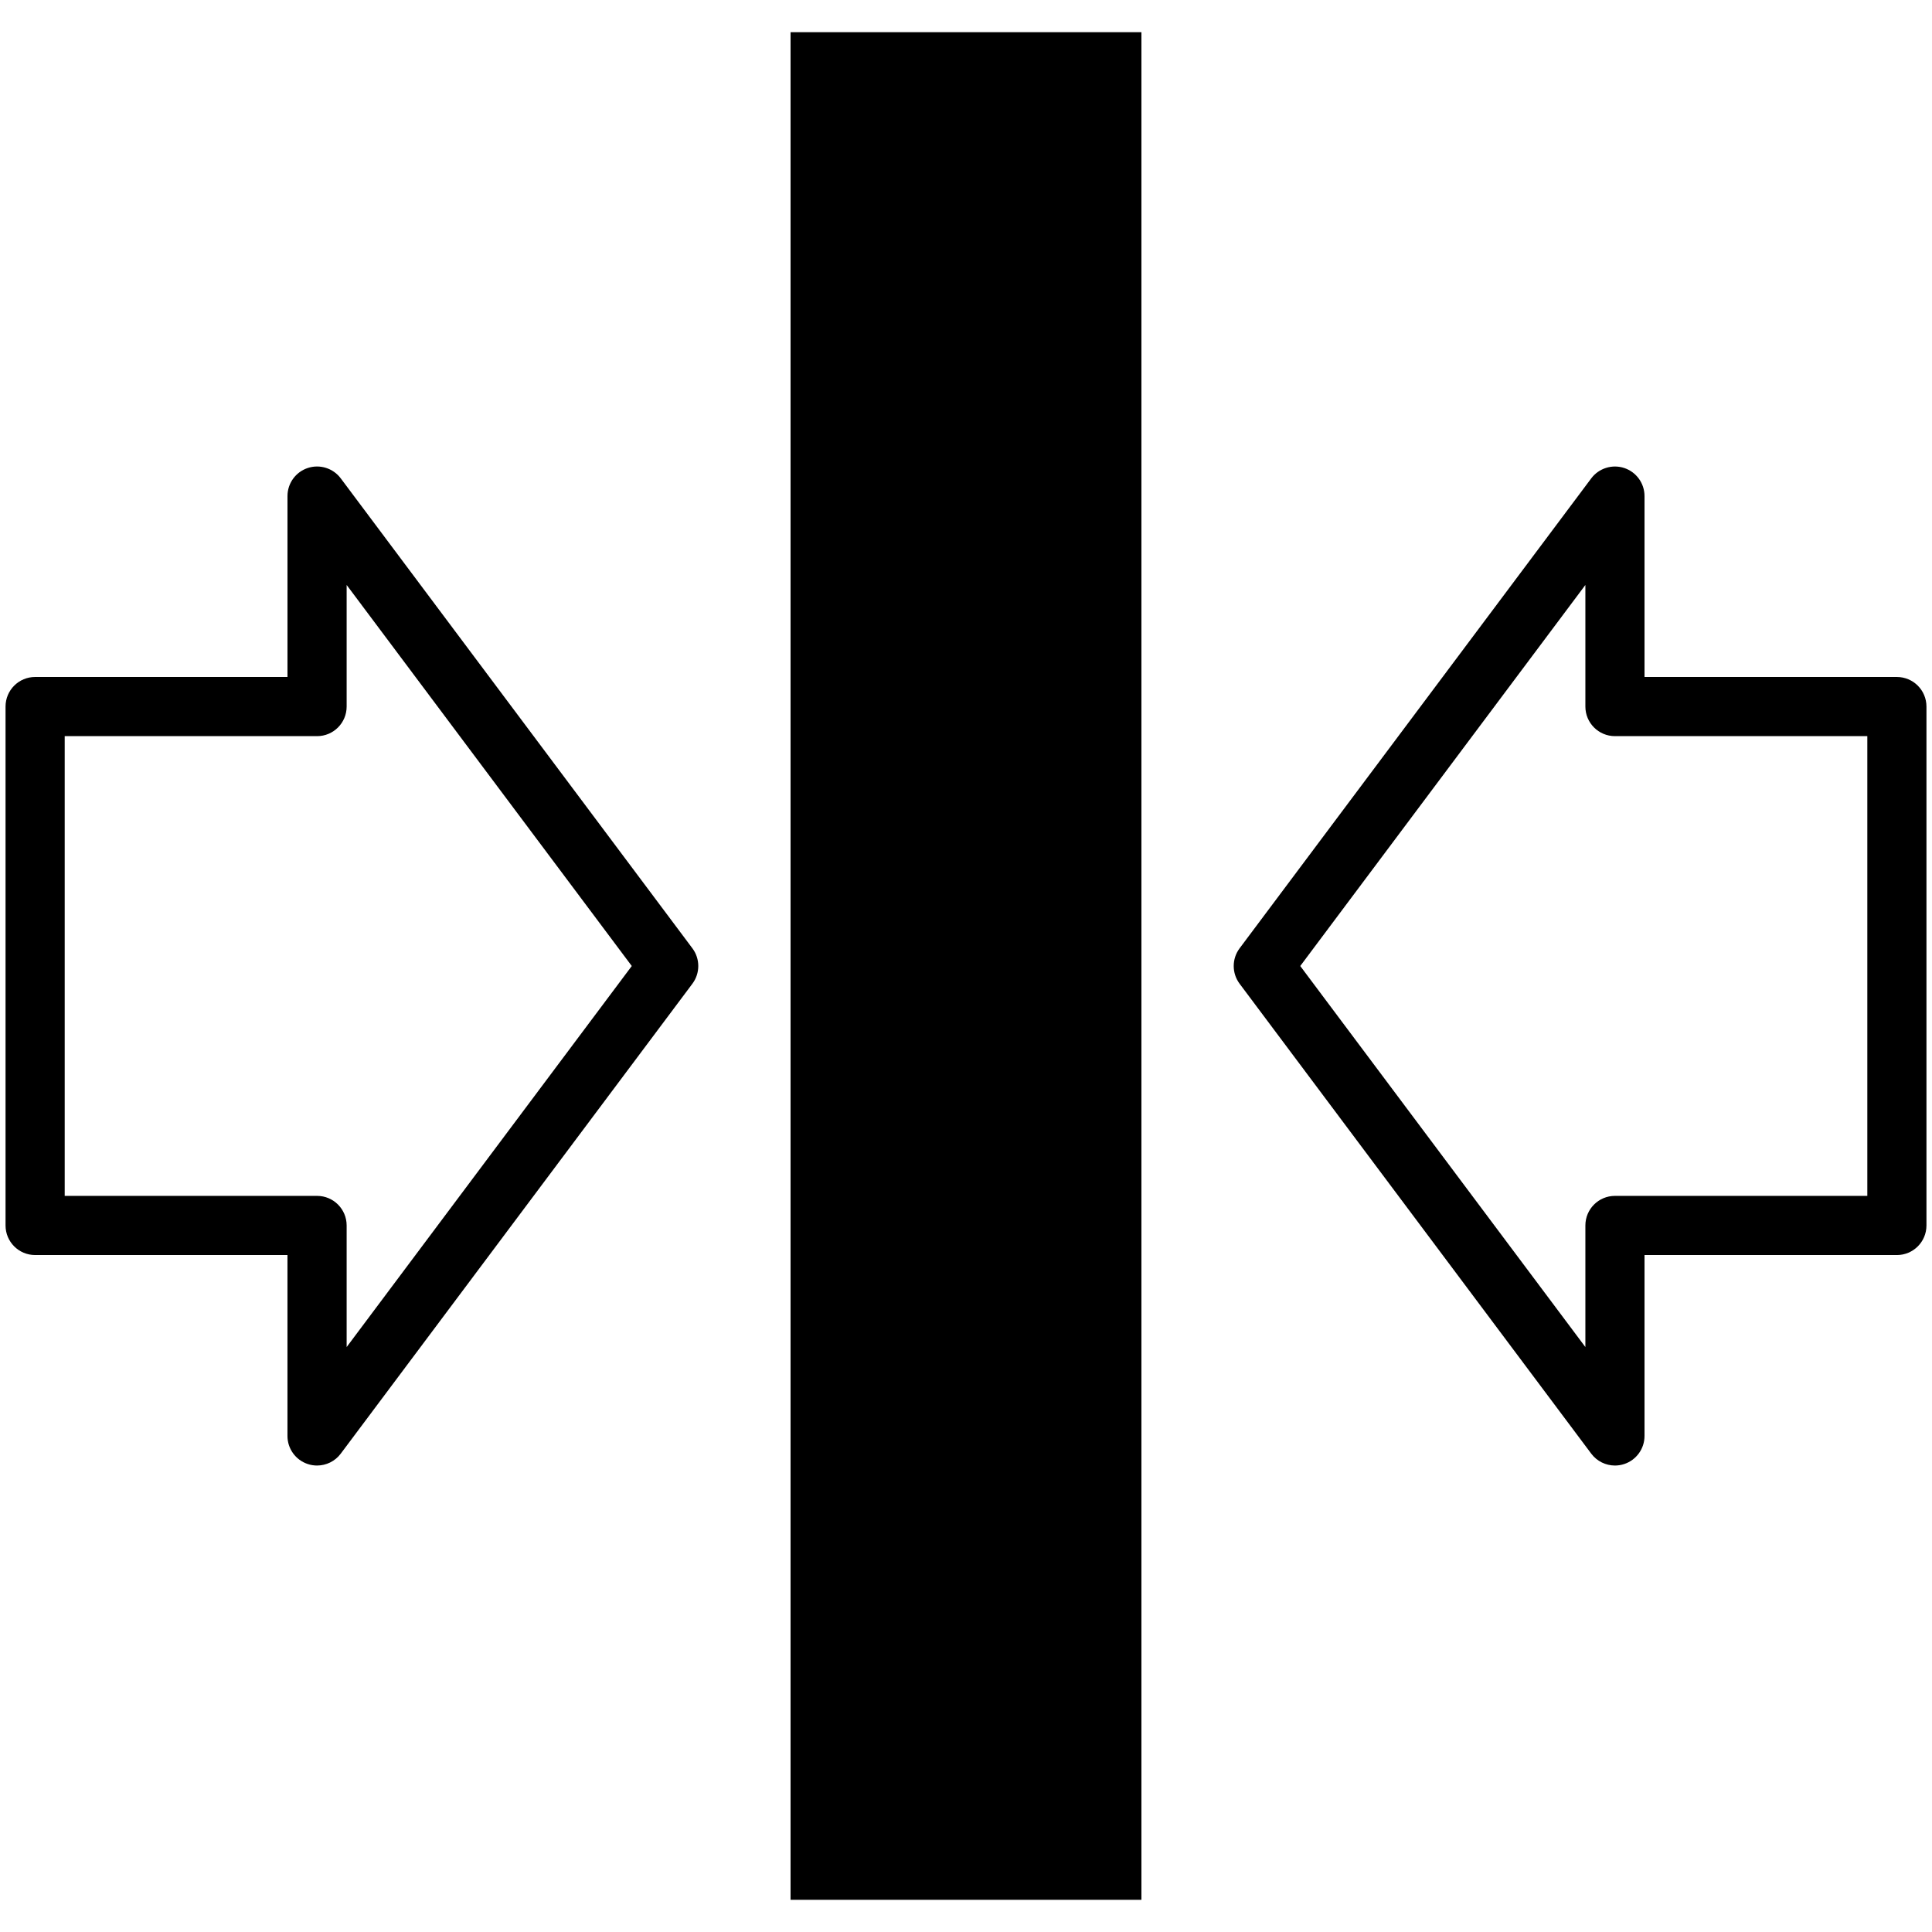
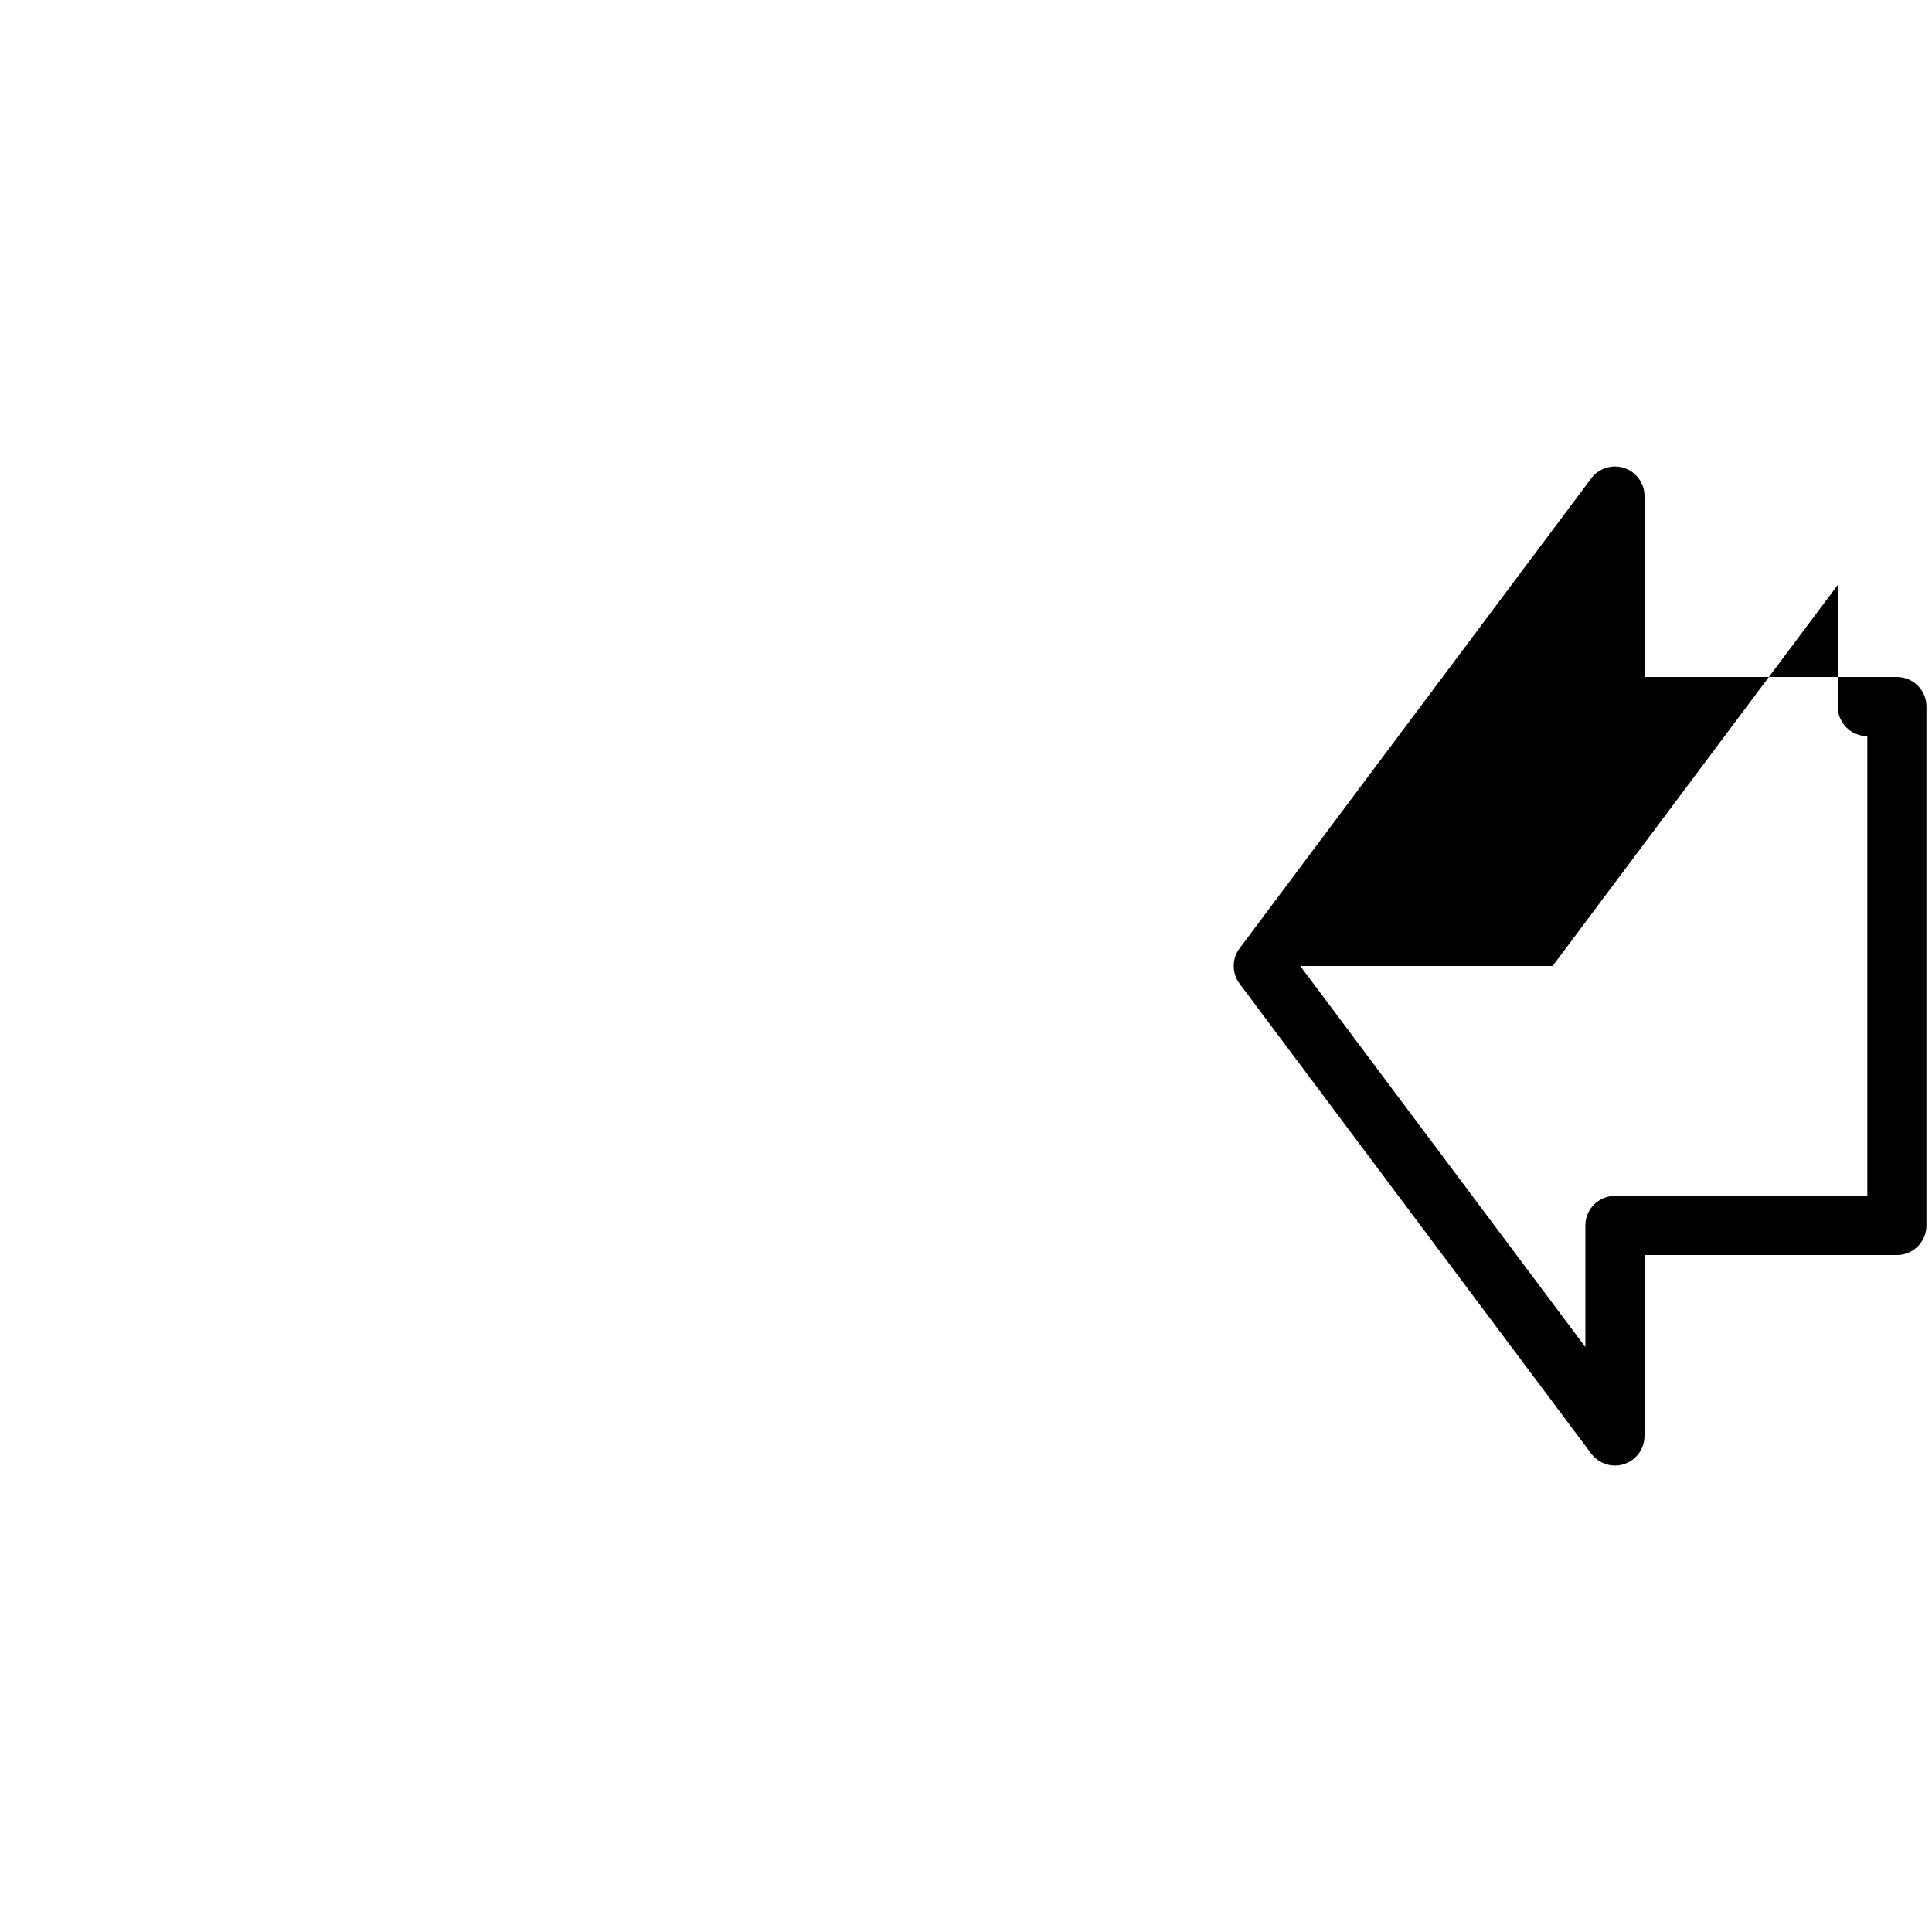
<svg xmlns="http://www.w3.org/2000/svg" id="_レイヤー_2_copy" data-name="レイヤー 2 copy" version="1.1" viewBox="0 0 85.039 85.039">
  <g>
-     <path d="M71.084,64.507c-.402,0-.792-.187-1.043-.522l-15.478-20.685c-.346-.462-.346-1.098,0-1.56l15.478-20.685c.336-.449.926-.63,1.453-.455.533.177.891.675.891,1.235v7.963h11.108c.72,0,1.302.583,1.302,1.302v22.84c0,.719-.582,1.302-1.302,1.302h-11.108v7.963c0,.561-.359,1.059-.891,1.235-.135.045-.273.067-.411.067ZM57.232,42.52l12.55,16.772v-5.352c0-.719.582-1.302,1.302-1.302h11.108v-20.236h-11.108c-.72,0-1.302-.583-1.302-1.302v-5.352l-12.55,16.772Z" fill="#000" stroke-width="0" />
-     <path d="M13.955,64.507c-.137,0-.276-.022-.411-.067-.533-.177-.891-.675-.891-1.235v-7.963H1.546c-.72,0-1.302-.583-1.302-1.302v-22.84c0-.719.582-1.302,1.302-1.302h11.108v-7.963c0-.561.359-1.059.891-1.235.529-.176,1.118.006,1.453.455l15.478,20.685c.346.462.346,1.098,0,1.56l-15.478,20.685c-.25.335-.641.522-1.043.522ZM2.848,52.638h11.108c.72,0,1.302.583,1.302,1.302v5.352l12.55-16.772-12.55-16.772v5.352c0,.719-.582,1.302-1.302,1.302H2.848v20.236Z" fill="#000" stroke-width="0" />
+     <path d="M71.084,64.507c-.402,0-.792-.187-1.043-.522l-15.478-20.685c-.346-.462-.346-1.098,0-1.56l15.478-20.685c.336-.449.926-.63,1.453-.455.533.177.891.675.891,1.235v7.963h11.108c.72,0,1.302.583,1.302,1.302v22.84c0,.719-.582,1.302-1.302,1.302h-11.108v7.963c0,.561-.359,1.059-.891,1.235-.135.045-.273.067-.411.067ZM57.232,42.52l12.55,16.772v-5.352c0-.719.582-1.302,1.302-1.302h11.108v-20.236c-.72,0-1.302-.583-1.302-1.302v-5.352l-12.55,16.772Z" fill="#000" stroke-width="0" />
  </g>
-   <rect x="34.797" y="1.417" width="15.444" height="82.205" fill="#000" stroke-width="0" />
</svg>